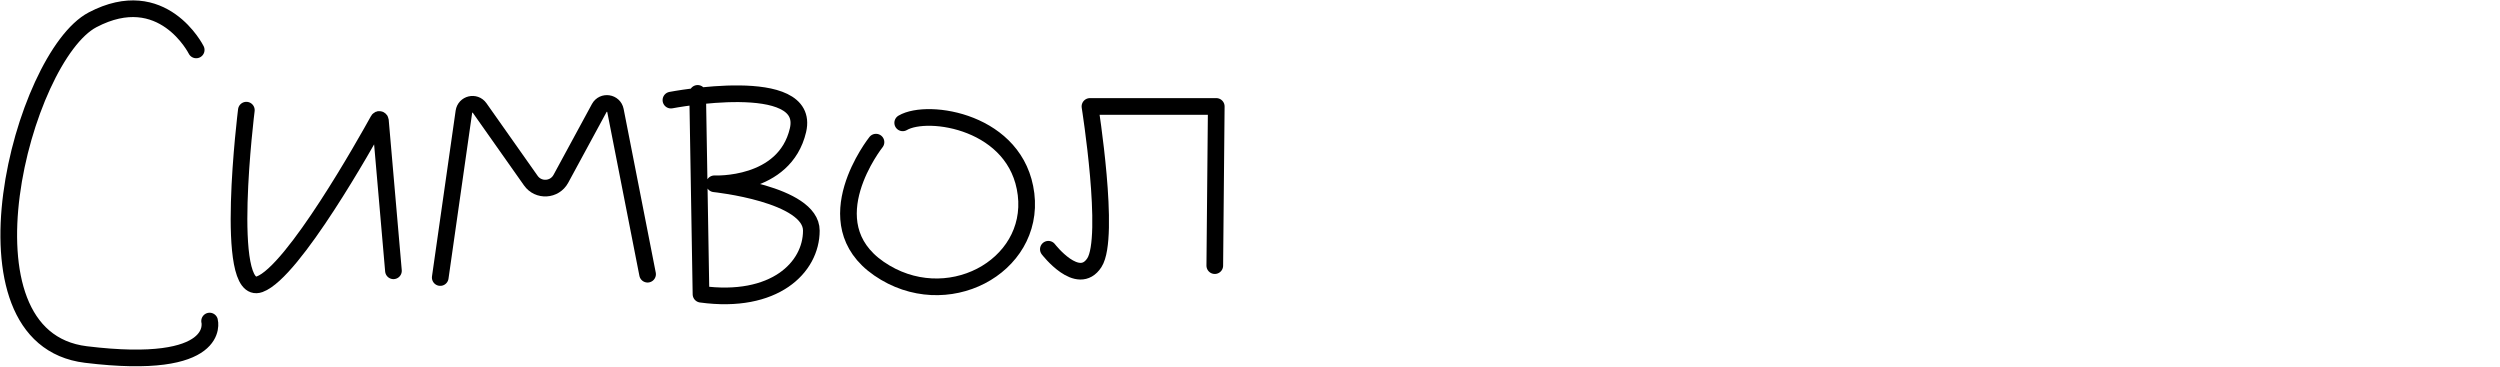
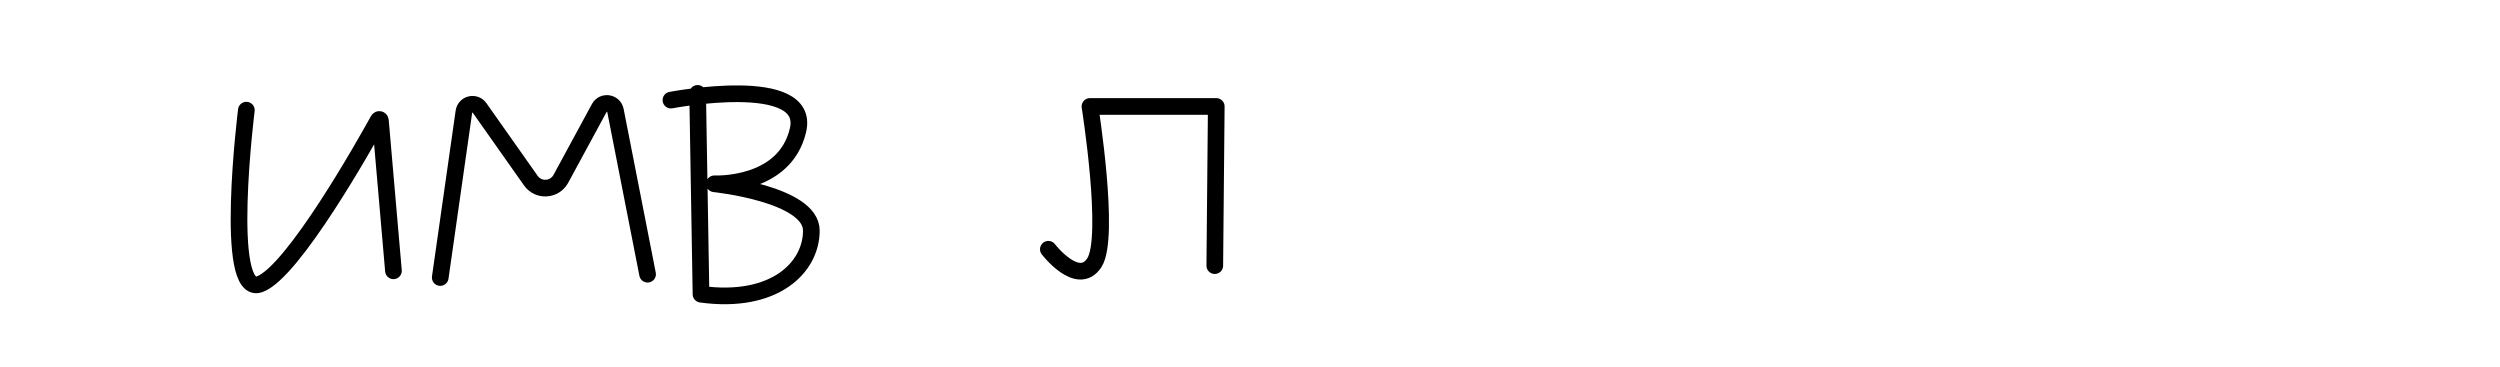
<svg xmlns="http://www.w3.org/2000/svg" width="300" height="44" viewBox="0 0 300 44" fill="none">
-   <path d="M23.544 5.989C23.544 5.989 19.532 -2.045 11.11 2.376C2.687 6.796 -6.144 40.534 10.308 42.542C26.76 44.551 25.152 38.526 25.152 38.526" stroke="black" stroke-width="2" stroke-miterlimit="10" stroke-linecap="round" />
  <path d="M29.562 13.219C29.562 13.219 26.755 35.709 31.165 34.105C35.203 32.636 43.945 17.031 45.402 14.399C45.464 14.283 45.632 14.325 45.648 14.451L47.214 32.495" stroke="black" stroke-width="2" stroke-miterlimit="10" stroke-linecap="round" />
  <path d="M52.829 33.303L55.668 13.413C55.804 12.475 57.009 12.186 57.553 12.957L63.697 21.672C64.603 22.962 66.547 22.847 67.301 21.462L71.91 12.962C72.376 12.102 73.665 12.296 73.854 13.261L77.709 32.904" stroke="black" stroke-width="2" stroke-miterlimit="10" stroke-linecap="round" />
  <path d="M80.511 12.014C80.511 12.014 97.361 8.778 95.758 15.627C94.155 22.475 85.728 22.055 85.728 22.055C85.728 22.055 97.361 23.261 97.361 27.677C97.361 32.092 92.945 36.512 84.12 35.306L83.716 11.206" stroke="black" stroke-width="2" stroke-linecap="round" stroke-linejoin="round" />
-   <path d="M105.118 17.058C105.118 17.058 97.45 26.696 105.474 32.234C113.499 37.771 124.194 32.056 123.126 23.309C122.057 14.562 111.356 12.958 108.324 14.741" stroke="black" stroke-width="2" stroke-linecap="round" stroke-linejoin="round" />
  <path d="M125.802 29.91C125.802 29.91 129.369 34.551 131.328 31.515C133.287 28.478 130.794 12.773 130.794 12.773H145.952L145.774 31.876" stroke="black" stroke-width="2" stroke-linecap="round" stroke-linejoin="round" />
</svg>